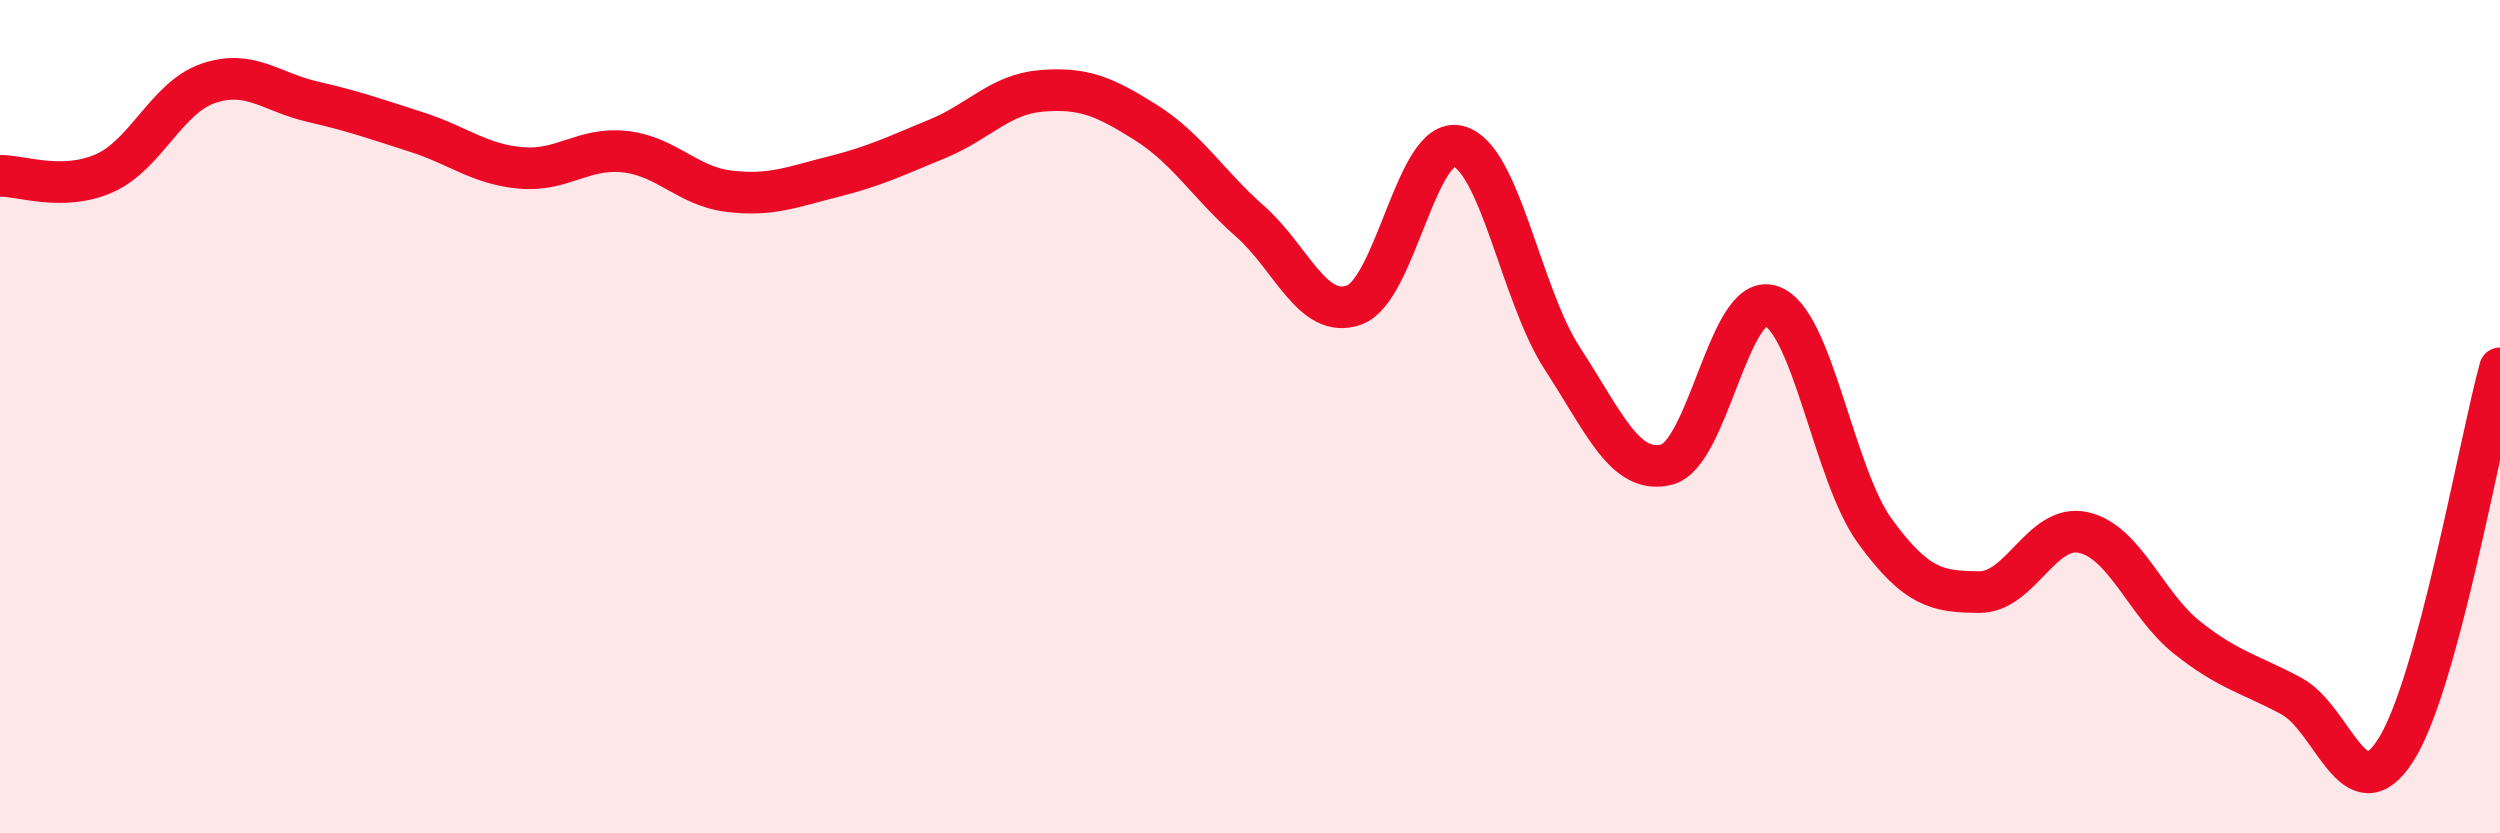
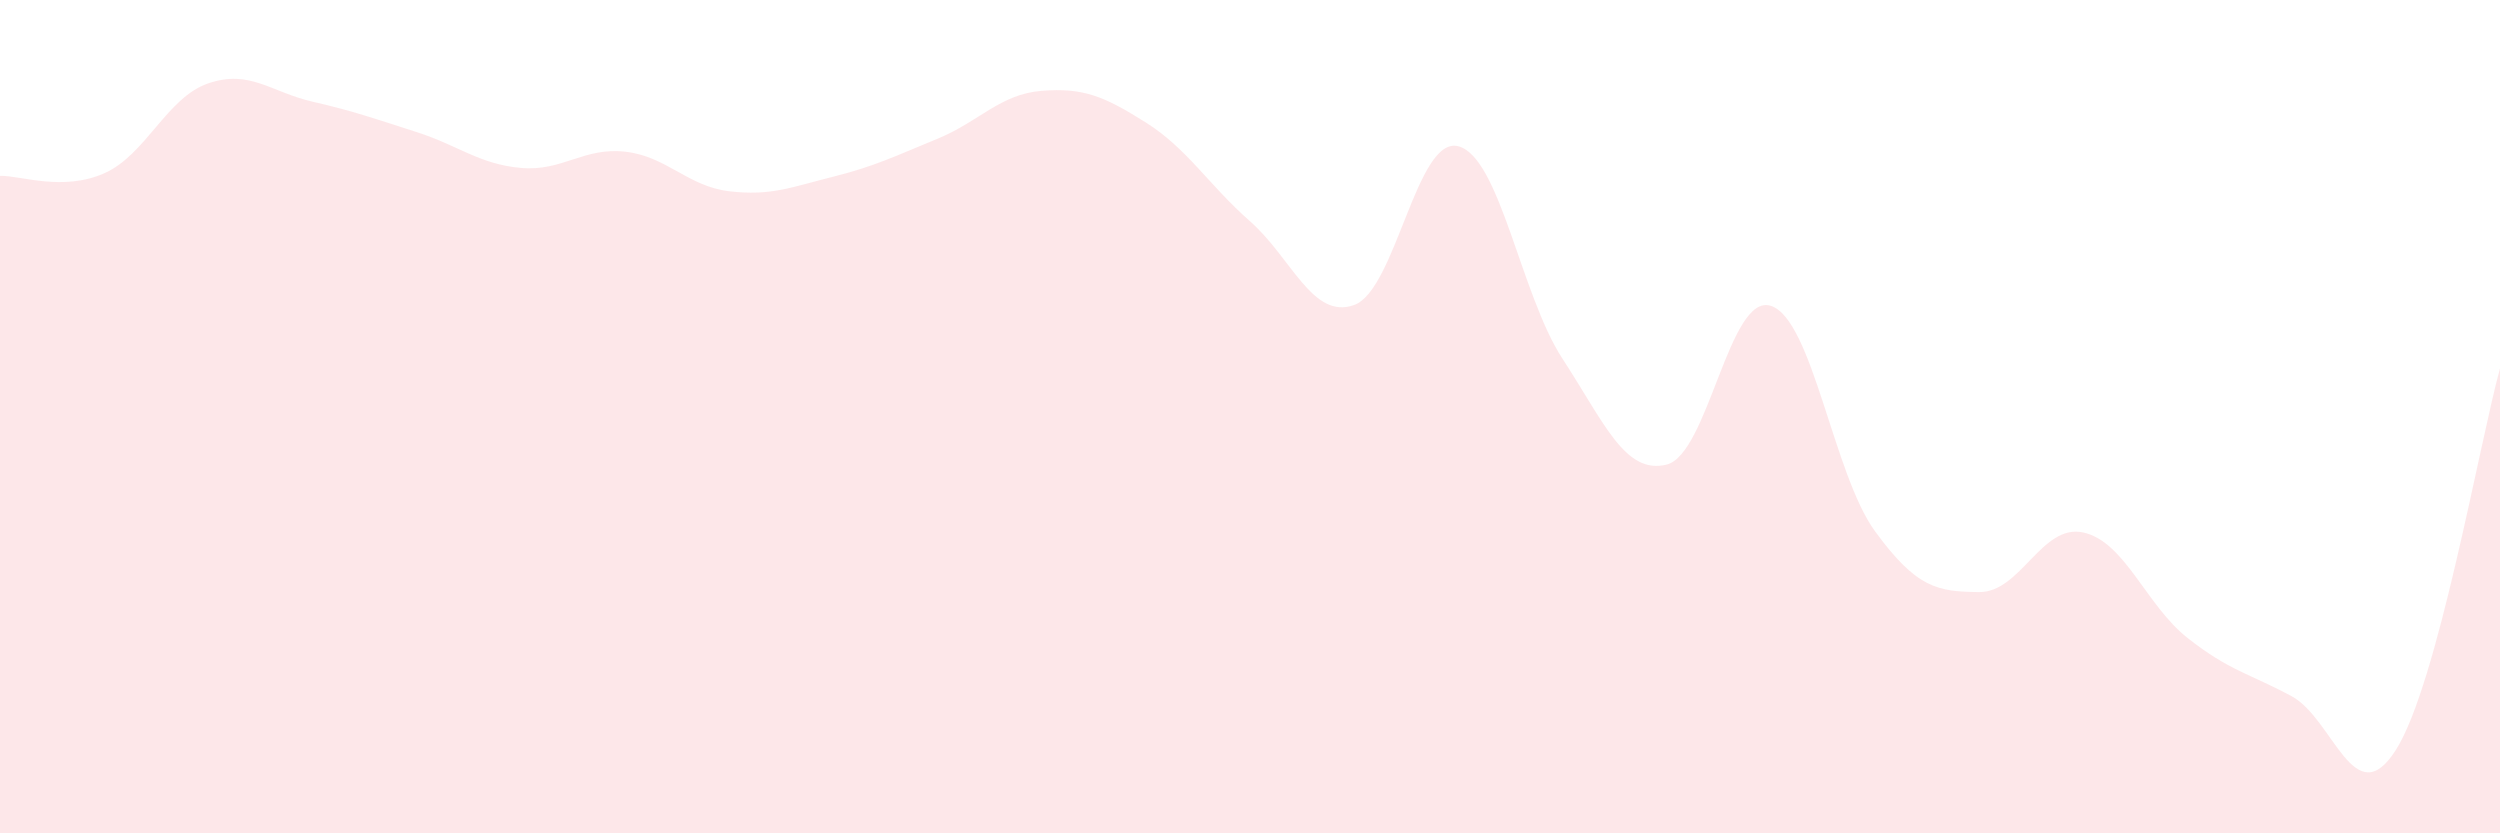
<svg xmlns="http://www.w3.org/2000/svg" width="60" height="20" viewBox="0 0 60 20">
  <path d="M 0,4.22 C 0.5,4.21 1.5,4.6 2.5,4.16 C 3.5,3.72 4,2.34 5,2 C 6,1.66 6.5,2.21 7.5,2.44 C 8.5,2.67 9,2.85 10,3.17 C 11,3.49 11.5,3.94 12.5,4.03 C 13.5,4.12 14,3.53 15,3.64 C 16,3.75 16.5,4.47 17.5,4.59 C 18.5,4.71 19,4.49 20,4.24 C 21,3.99 21.5,3.74 22.5,3.33 C 23.5,2.92 24,2.26 25,2.18 C 26,2.1 26.5,2.31 27.5,2.94 C 28.5,3.57 29,4.43 30,5.31 C 31,6.19 31.5,7.68 32.5,7.32 C 33.5,6.96 34,3.25 35,3.51 C 36,3.77 36.5,7.08 37.5,8.61 C 38.5,10.14 39,11.4 40,11.15 C 41,10.9 41.5,7.02 42.5,7.34 C 43.5,7.66 44,11.38 45,12.75 C 46,14.12 46.5,14.2 47.5,14.21 C 48.5,14.22 49,12.56 50,12.78 C 51,13 51.5,14.52 52.5,15.31 C 53.5,16.1 54,16.17 55,16.71 C 56,17.25 56.5,19.57 57.5,18 C 58.5,16.43 59.5,10.67 60,8.84L60 20L0 20Z" fill="#EB0A25" opacity="0.1" stroke-linecap="round" stroke-linejoin="round" />
-   <path d="M 0,4.22 C 0.5,4.21 1.5,4.6 2.5,4.16 C 3.5,3.72 4,2.34 5,2 C 6,1.66 6.5,2.21 7.5,2.44 C 8.5,2.67 9,2.85 10,3.17 C 11,3.49 11.5,3.94 12.5,4.03 C 13.5,4.12 14,3.53 15,3.64 C 16,3.75 16.5,4.47 17.5,4.59 C 18.5,4.71 19,4.49 20,4.24 C 21,3.99 21.5,3.74 22.5,3.33 C 23.5,2.92 24,2.26 25,2.18 C 26,2.1 26.5,2.31 27.5,2.94 C 28.5,3.57 29,4.43 30,5.31 C 31,6.19 31.5,7.68 32.5,7.32 C 33.5,6.96 34,3.25 35,3.51 C 36,3.77 36.5,7.08 37.5,8.61 C 38.5,10.14 39,11.4 40,11.15 C 41,10.9 41.5,7.02 42.5,7.34 C 43.5,7.66 44,11.38 45,12.75 C 46,14.12 46.5,14.2 47.5,14.21 C 48.5,14.22 49,12.56 50,12.78 C 51,13 51.5,14.52 52.5,15.31 C 53.5,16.1 54,16.17 55,16.71 C 56,17.25 56.5,19.57 57.5,18 C 58.5,16.43 59.5,10.67 60,8.84" stroke="#EB0A25" stroke-width="1" fill="none" stroke-linecap="round" stroke-linejoin="round" />
</svg>